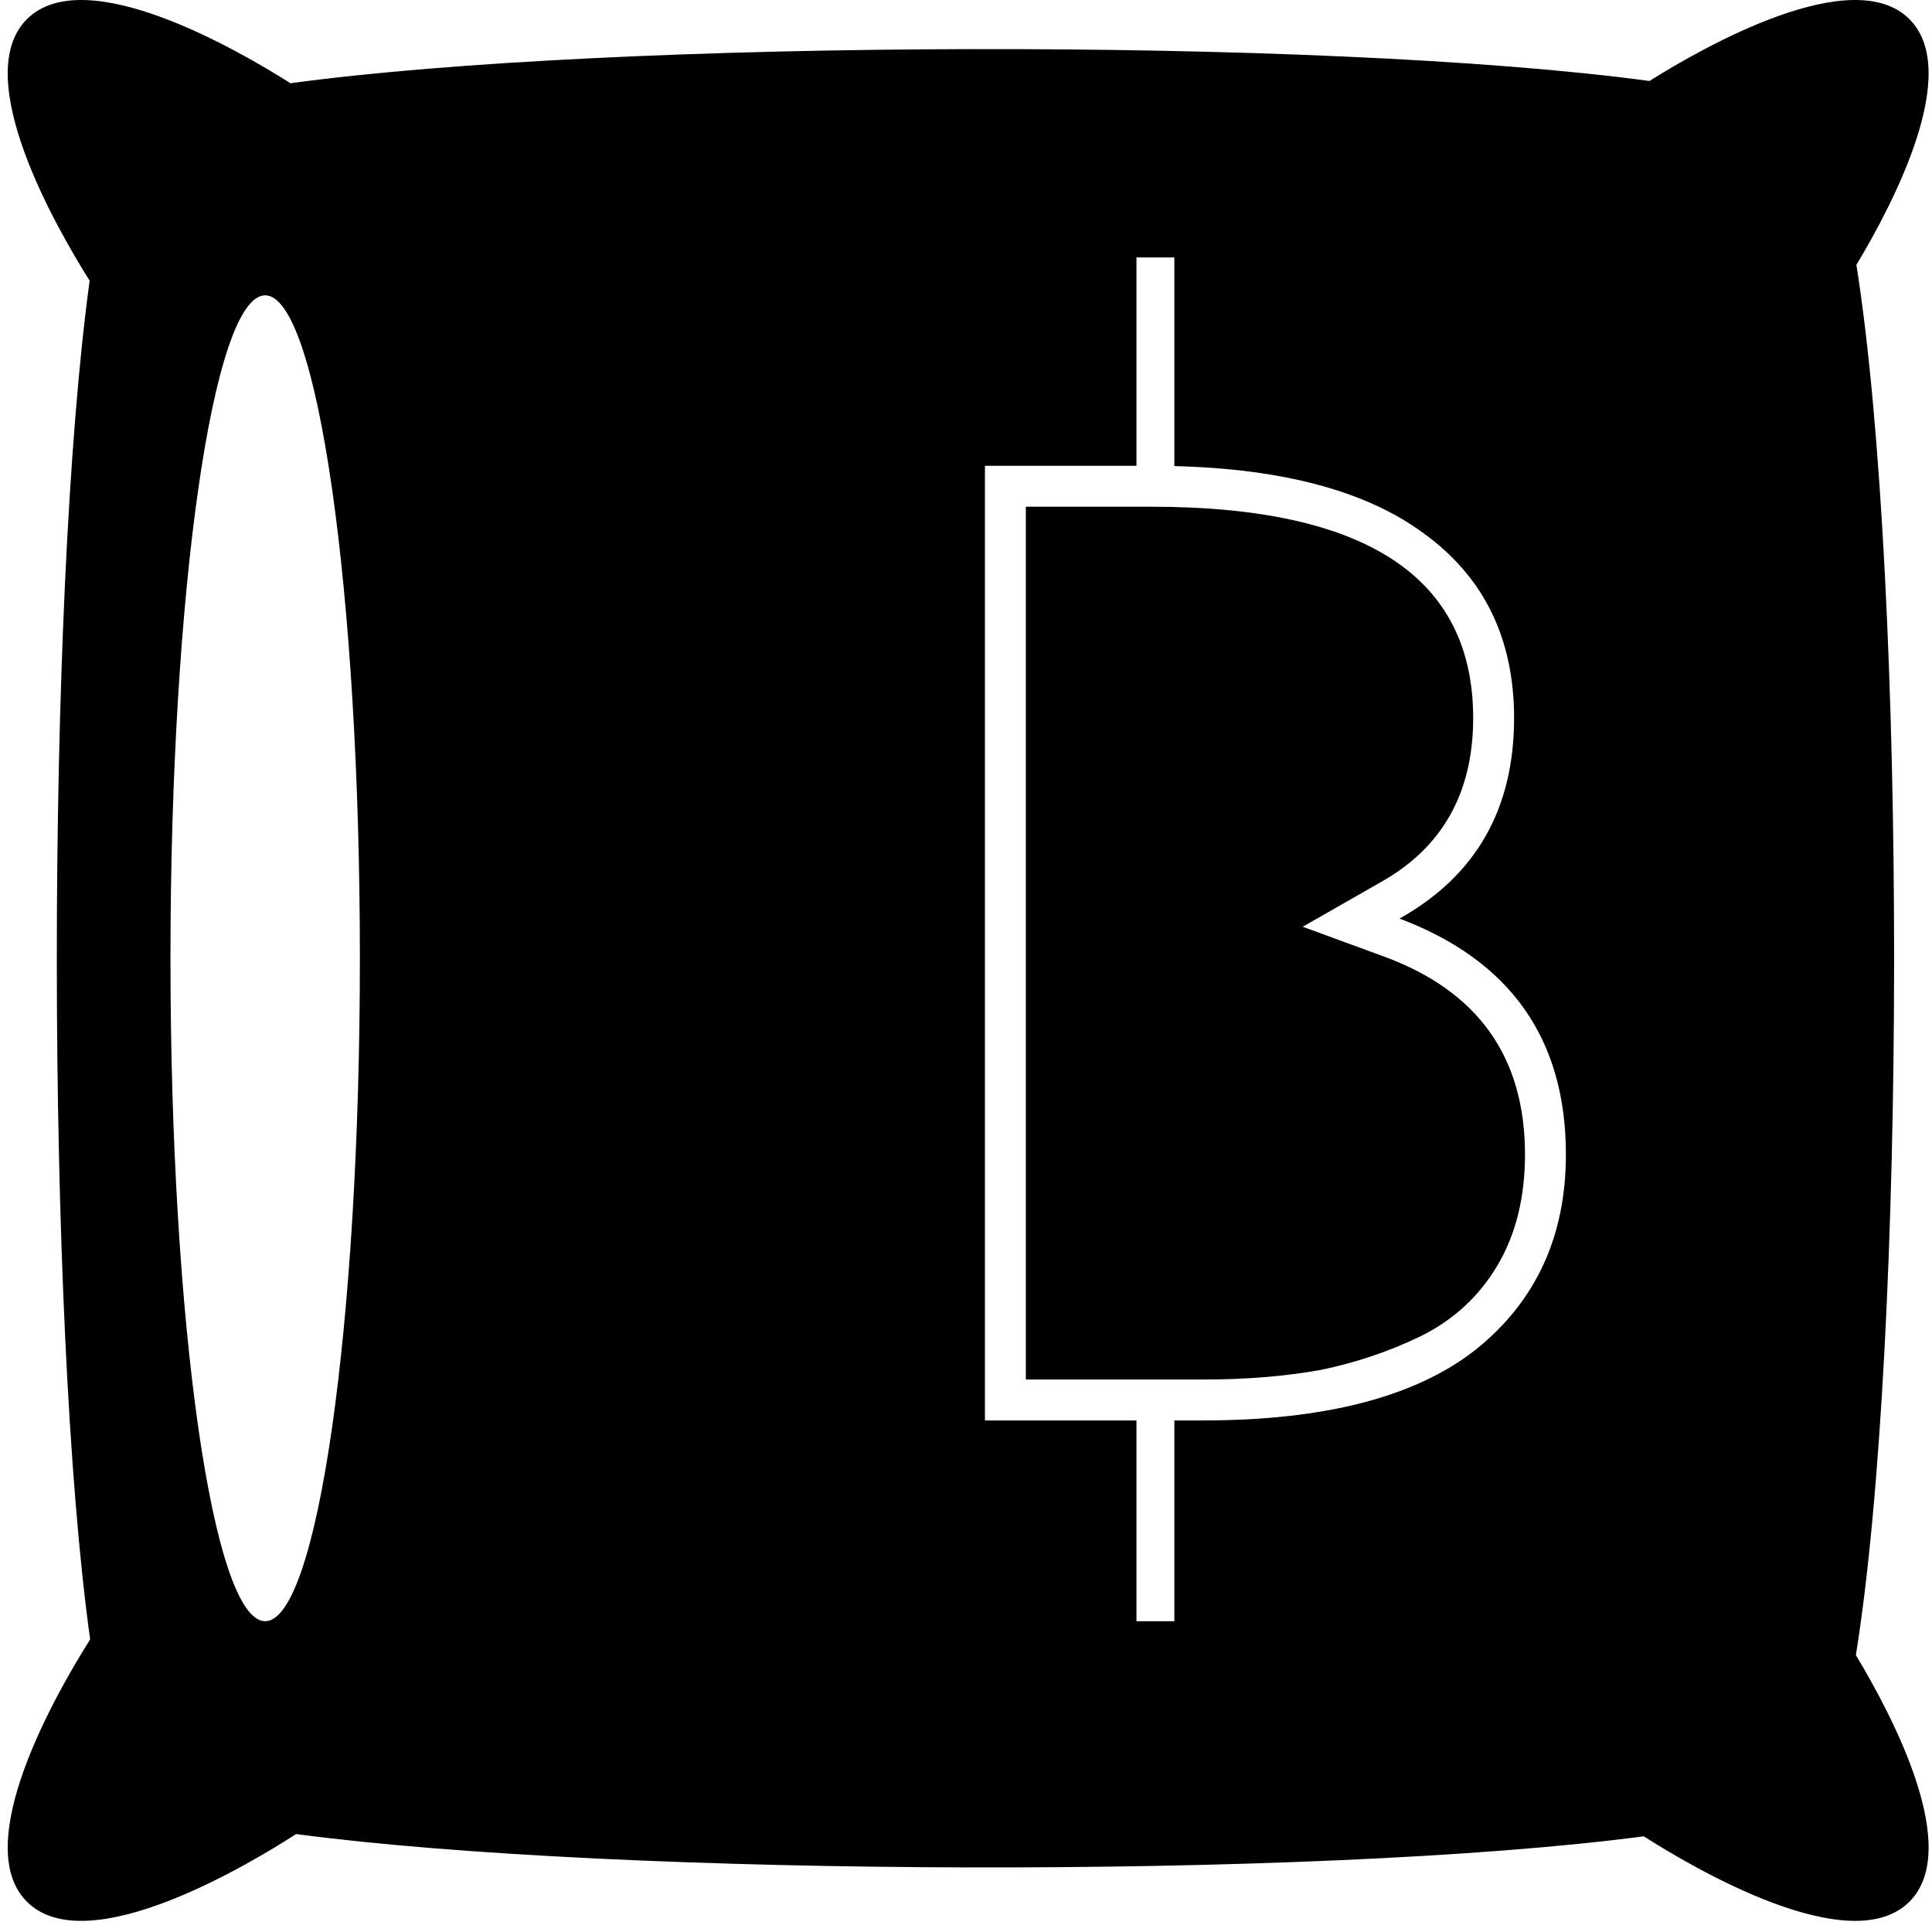
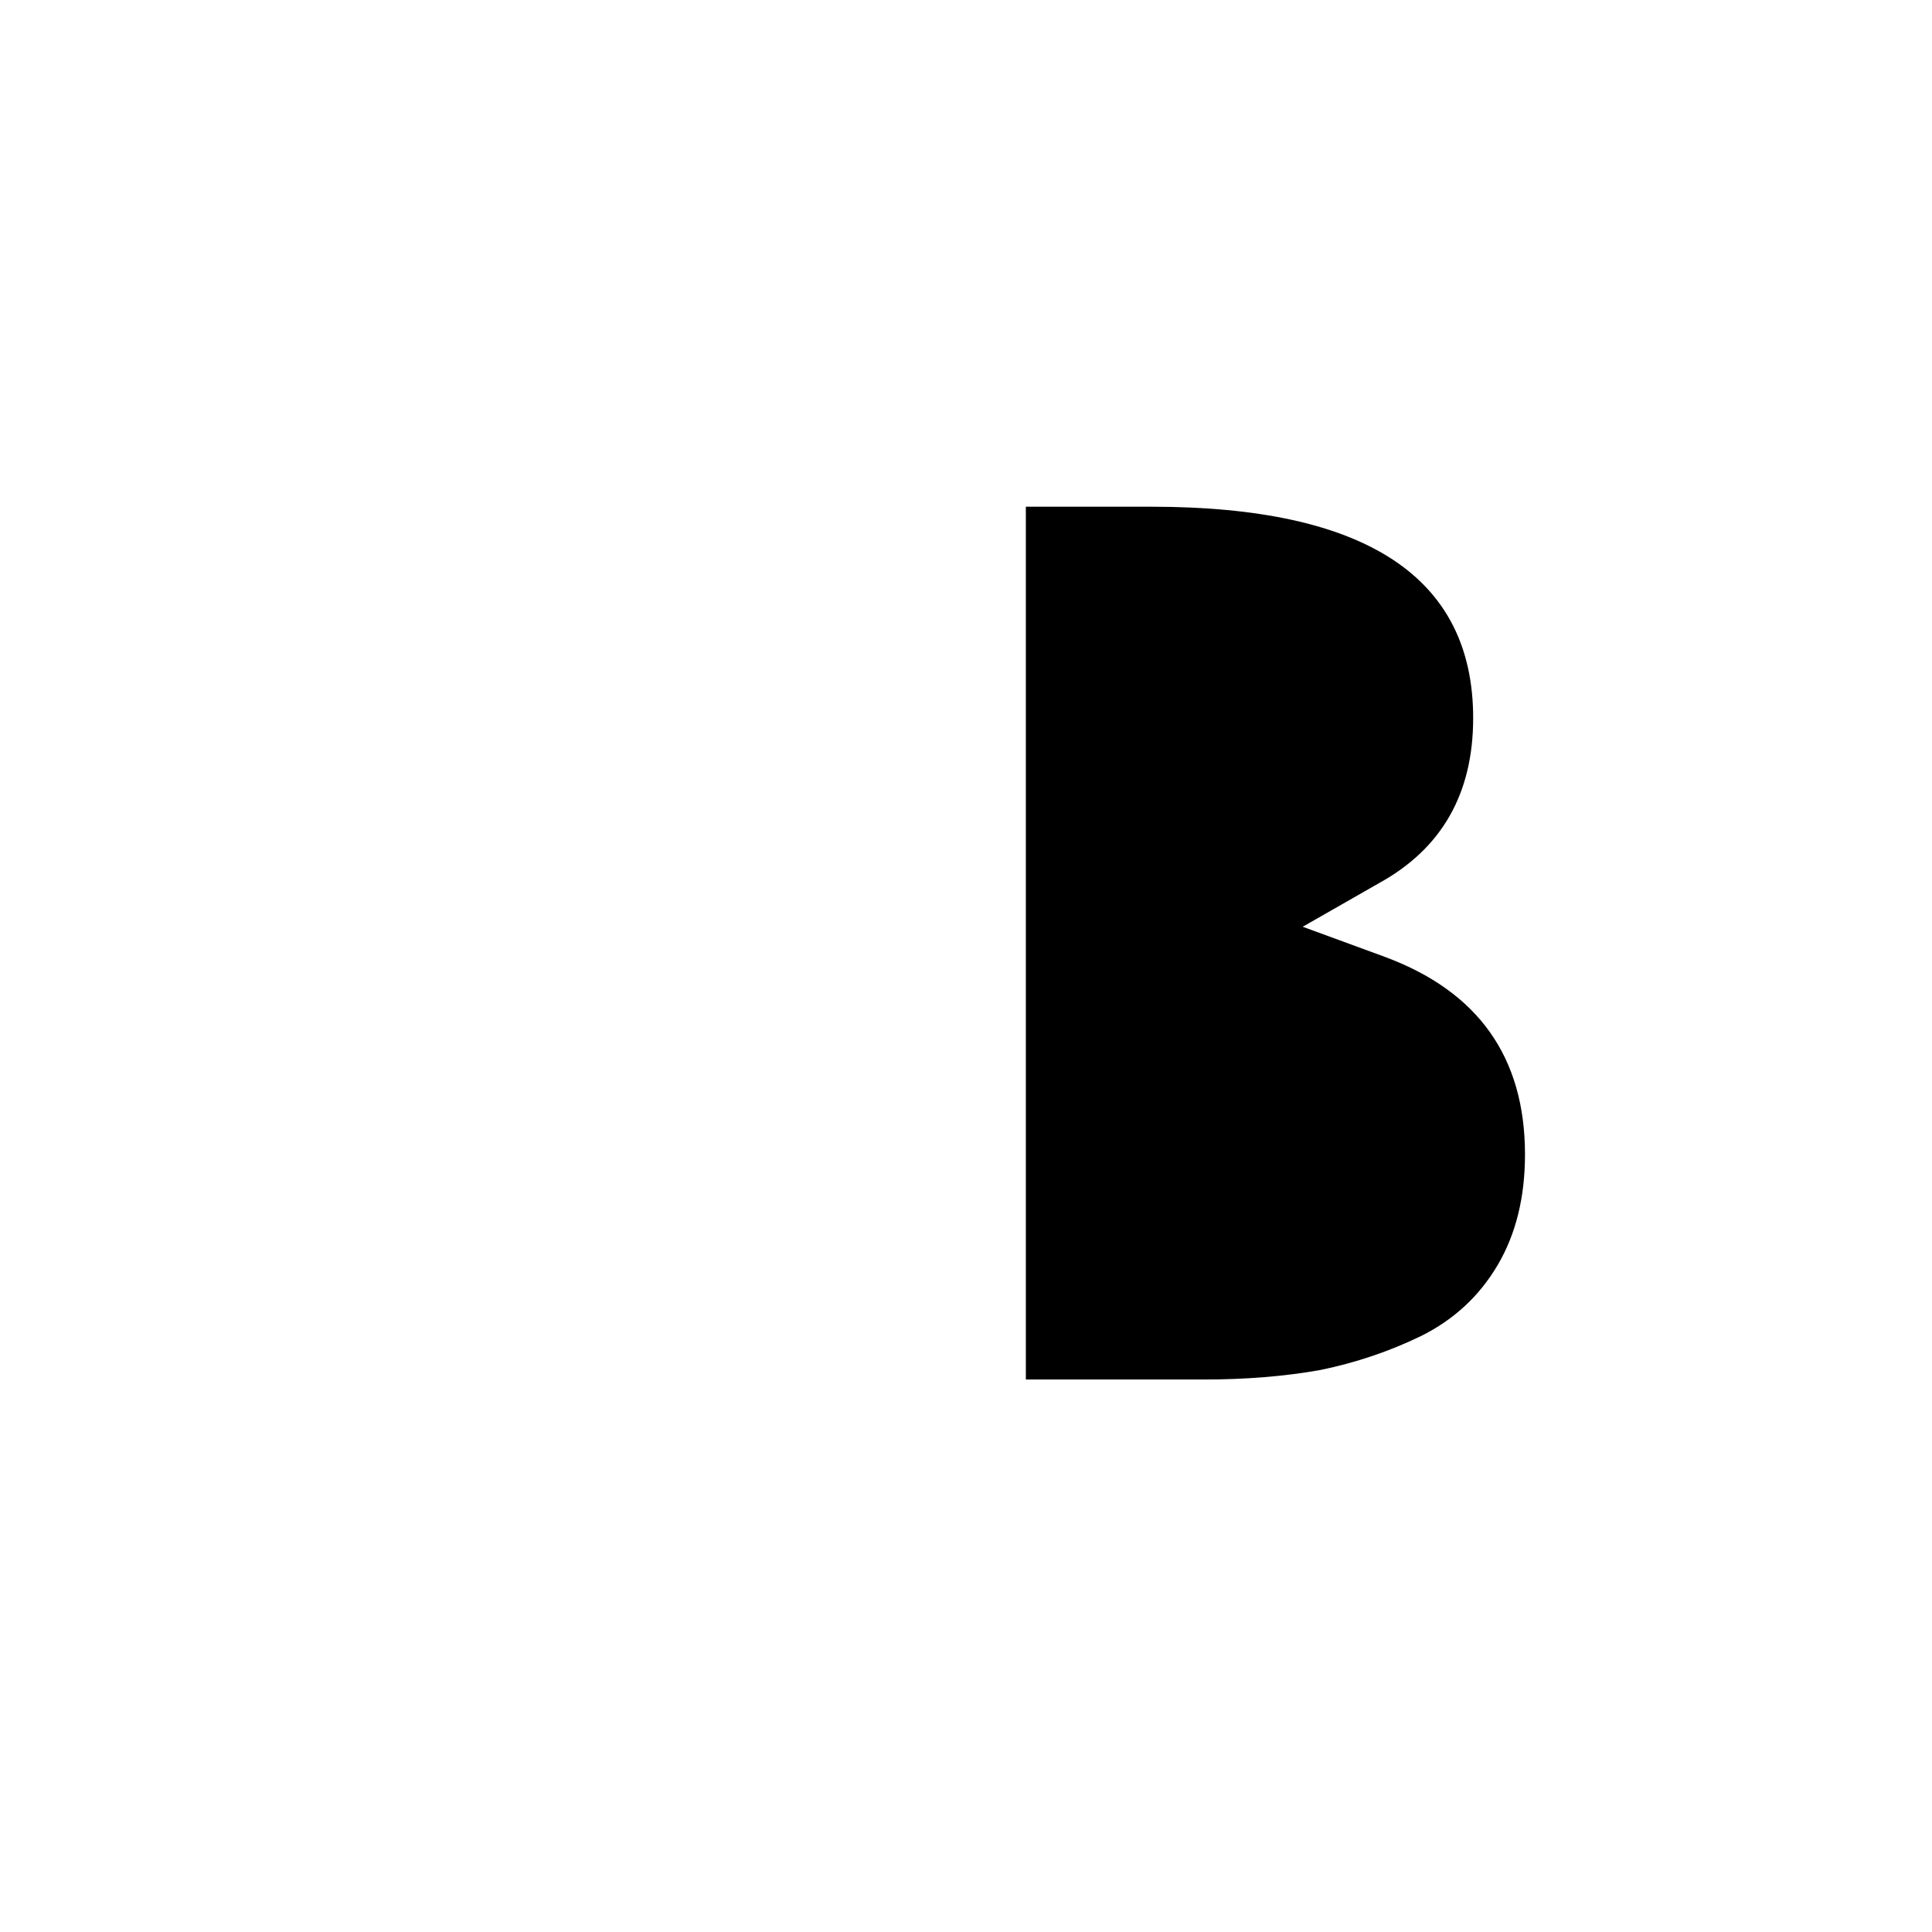
<svg xmlns="http://www.w3.org/2000/svg" width="102" height="102" viewBox="0 0 102 102" fill="none">
  <path d="M69.712 72.328C67.84 72.664 65.776 72.832 63.52 72.832H54.16V26.752H60.784C72.112 26.752 77.776 30.472 77.776 37.912C77.776 41.896 76.12 44.8 72.808 46.624L68.776 48.928L73.096 50.512C78.04 52.336 80.512 55.816 80.512 60.952C80.512 63.208 80.032 65.152 79.072 66.784C78.112 68.416 76.768 69.664 75.04 70.528C73.36 71.344 71.584 71.944 69.712 72.328Z" fill="black" />
-   <path fill-rule="evenodd" clip-rule="evenodd" d="M4.733 14.818C2.959 12.005 -1.61 4.042 1.42 1.012C4.491 -2.058 12.627 2.675 15.336 4.395C32.312 2.082 69.824 1.944 87.083 4.275C89.965 2.466 97.807 -1.989 100.808 1.012C103.577 3.781 100 10.669 98.009 13.983C100.673 30.79 100.663 70.742 97.981 87.382C99.965 90.676 103.591 97.618 100.808 100.4C97.696 103.513 89.379 98.607 86.784 96.949C69.496 99.225 32.645 99.09 15.632 96.829C13.277 98.352 4.612 103.592 1.42 100.4C-1.625 97.356 3.004 89.33 4.759 86.553C2.422 69.755 2.414 31.773 4.733 14.818ZM19 50.592C19 69.922 16.761 85.592 14 85.592C11.239 85.592 9 69.922 9 50.592C9 31.262 11.239 15.592 14 15.592C16.761 15.592 19 31.262 19 50.592ZM62 24.607C67.734 24.75 72.105 25.921 75.112 28.12C78.328 30.424 79.936 33.688 79.936 37.912C79.936 42.712 77.92 46.24 73.888 48.496C79.744 50.704 82.672 54.856 82.672 60.952C82.672 65.272 81.088 68.704 77.92 71.248C74.752 73.744 69.952 74.992 63.52 74.992H62V85.592H60V74.992H52V24.592H60V13.592H62V24.607Z" fill="black" />
  <style>
path { fill: #000; }
@media (prefers-color-scheme: dark) {
path { fill: #FFF; }
}
</style>
</svg>